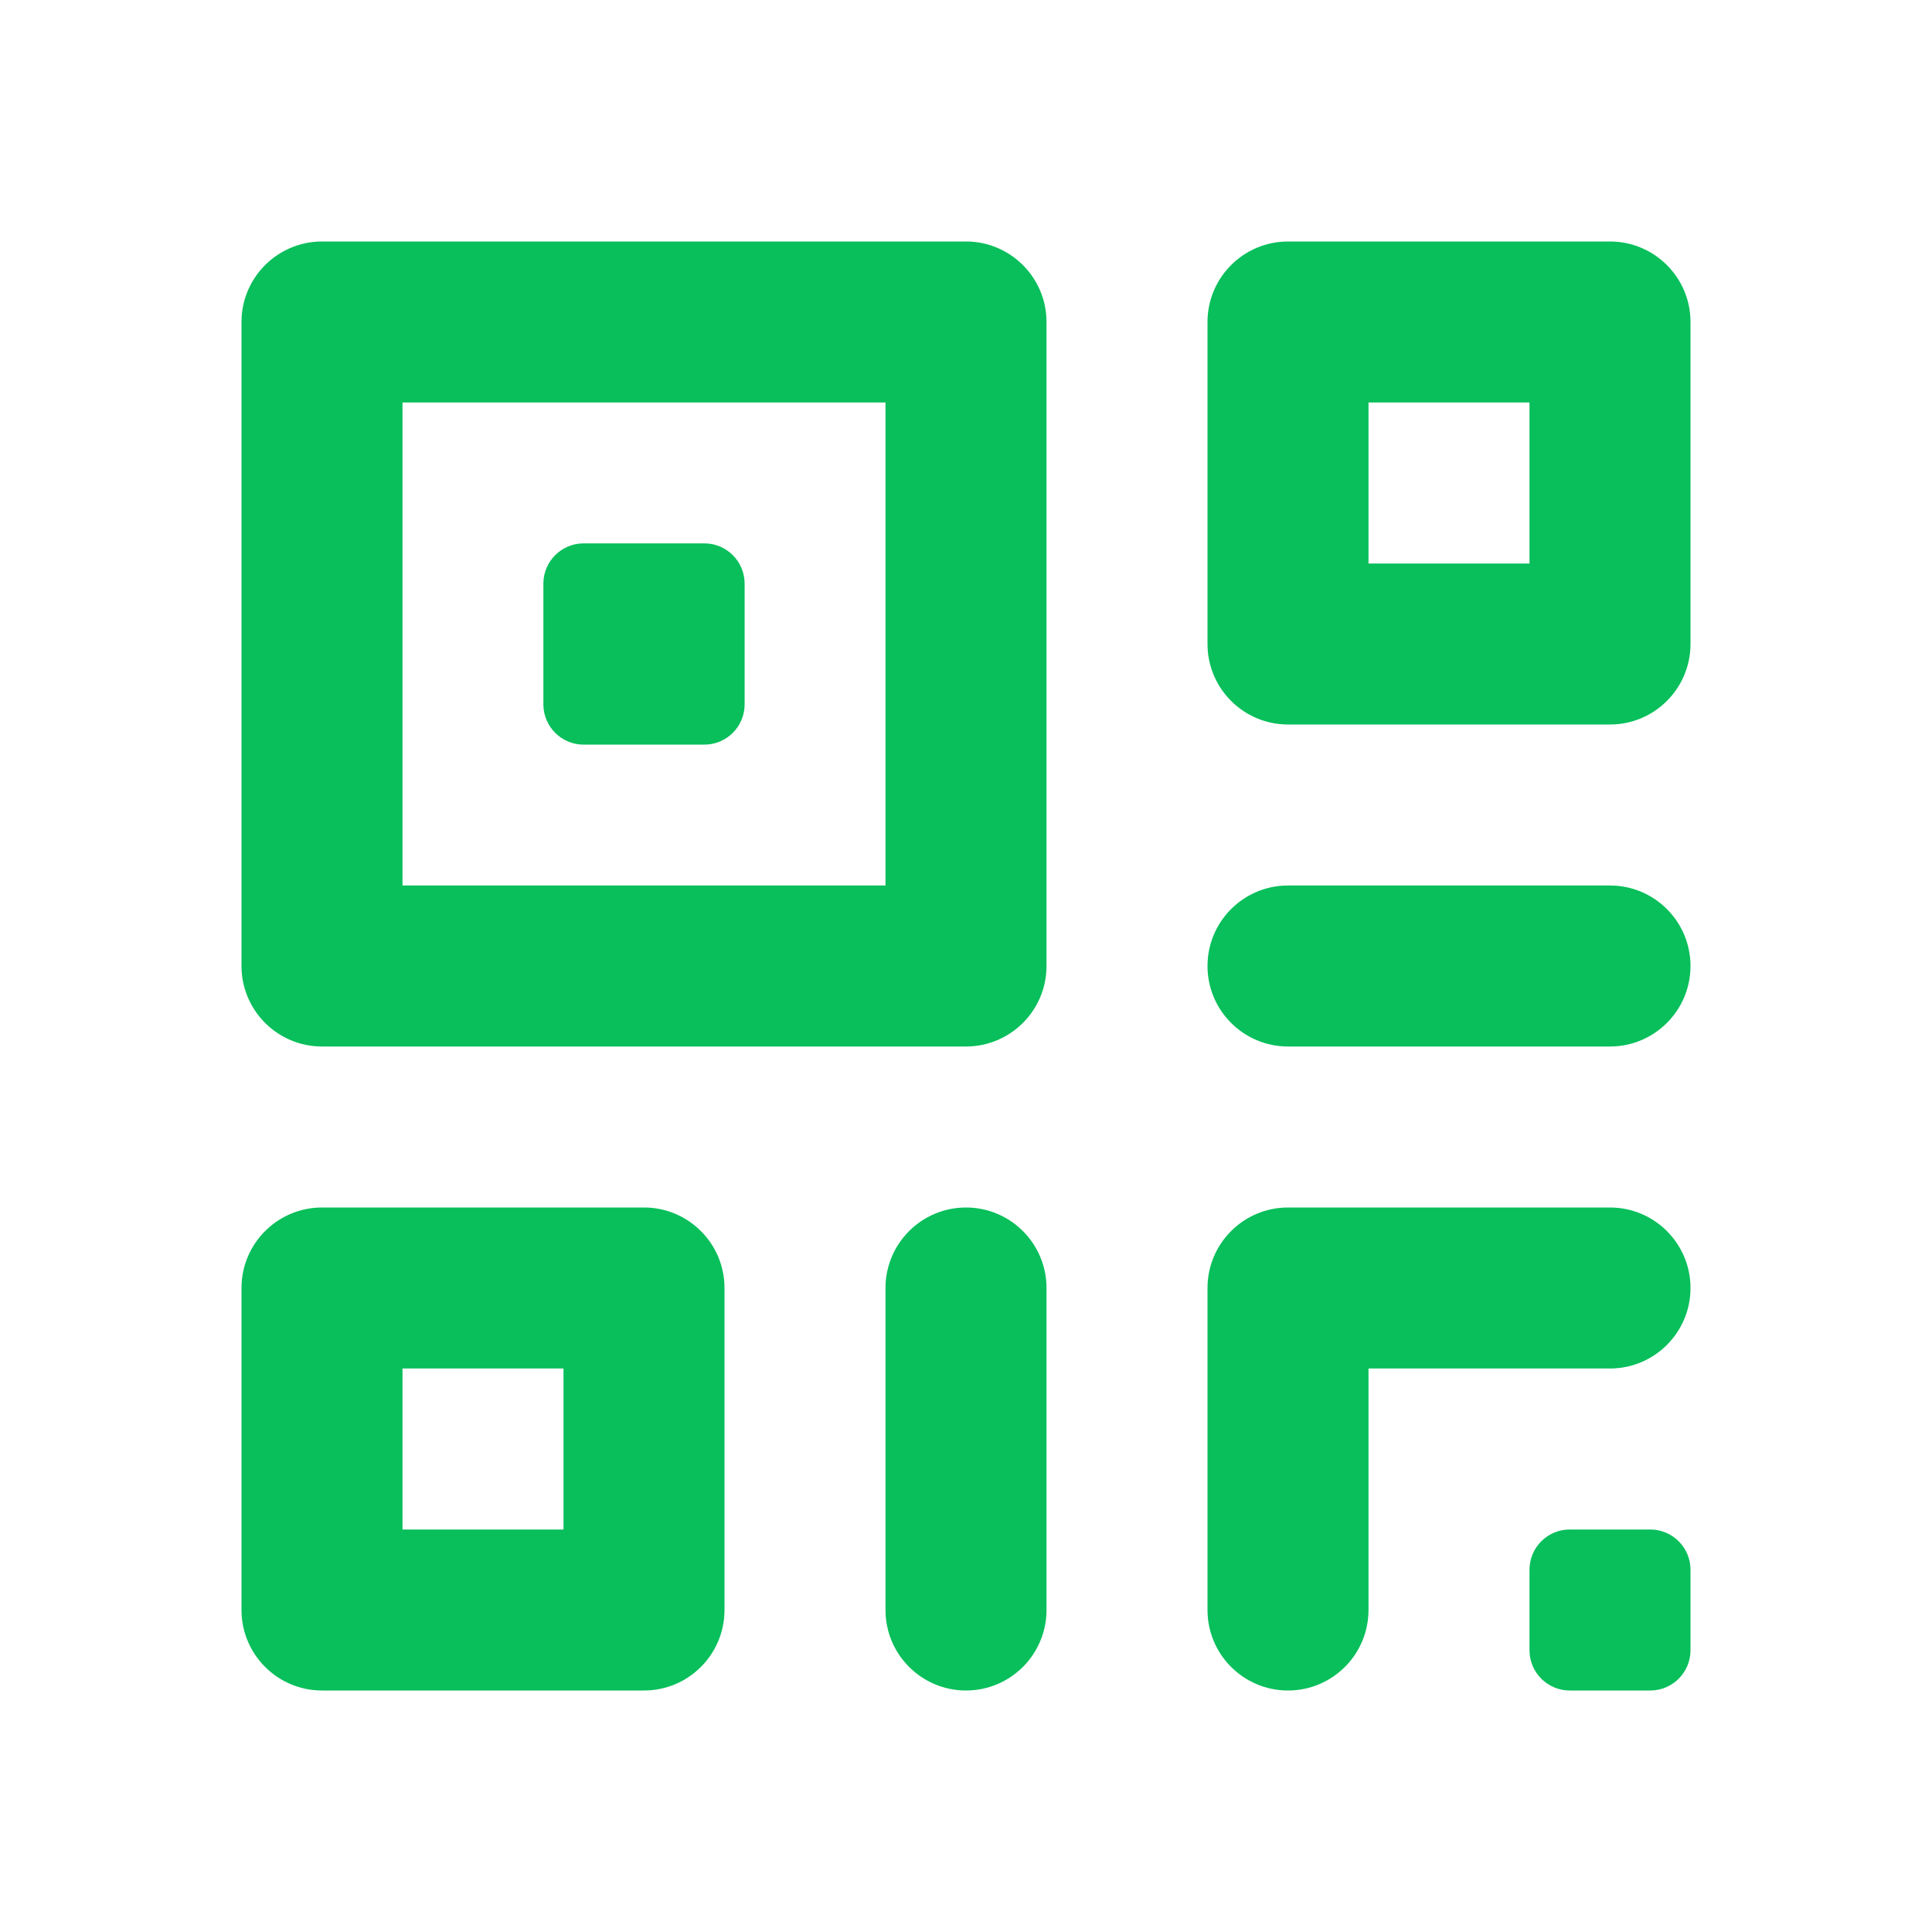
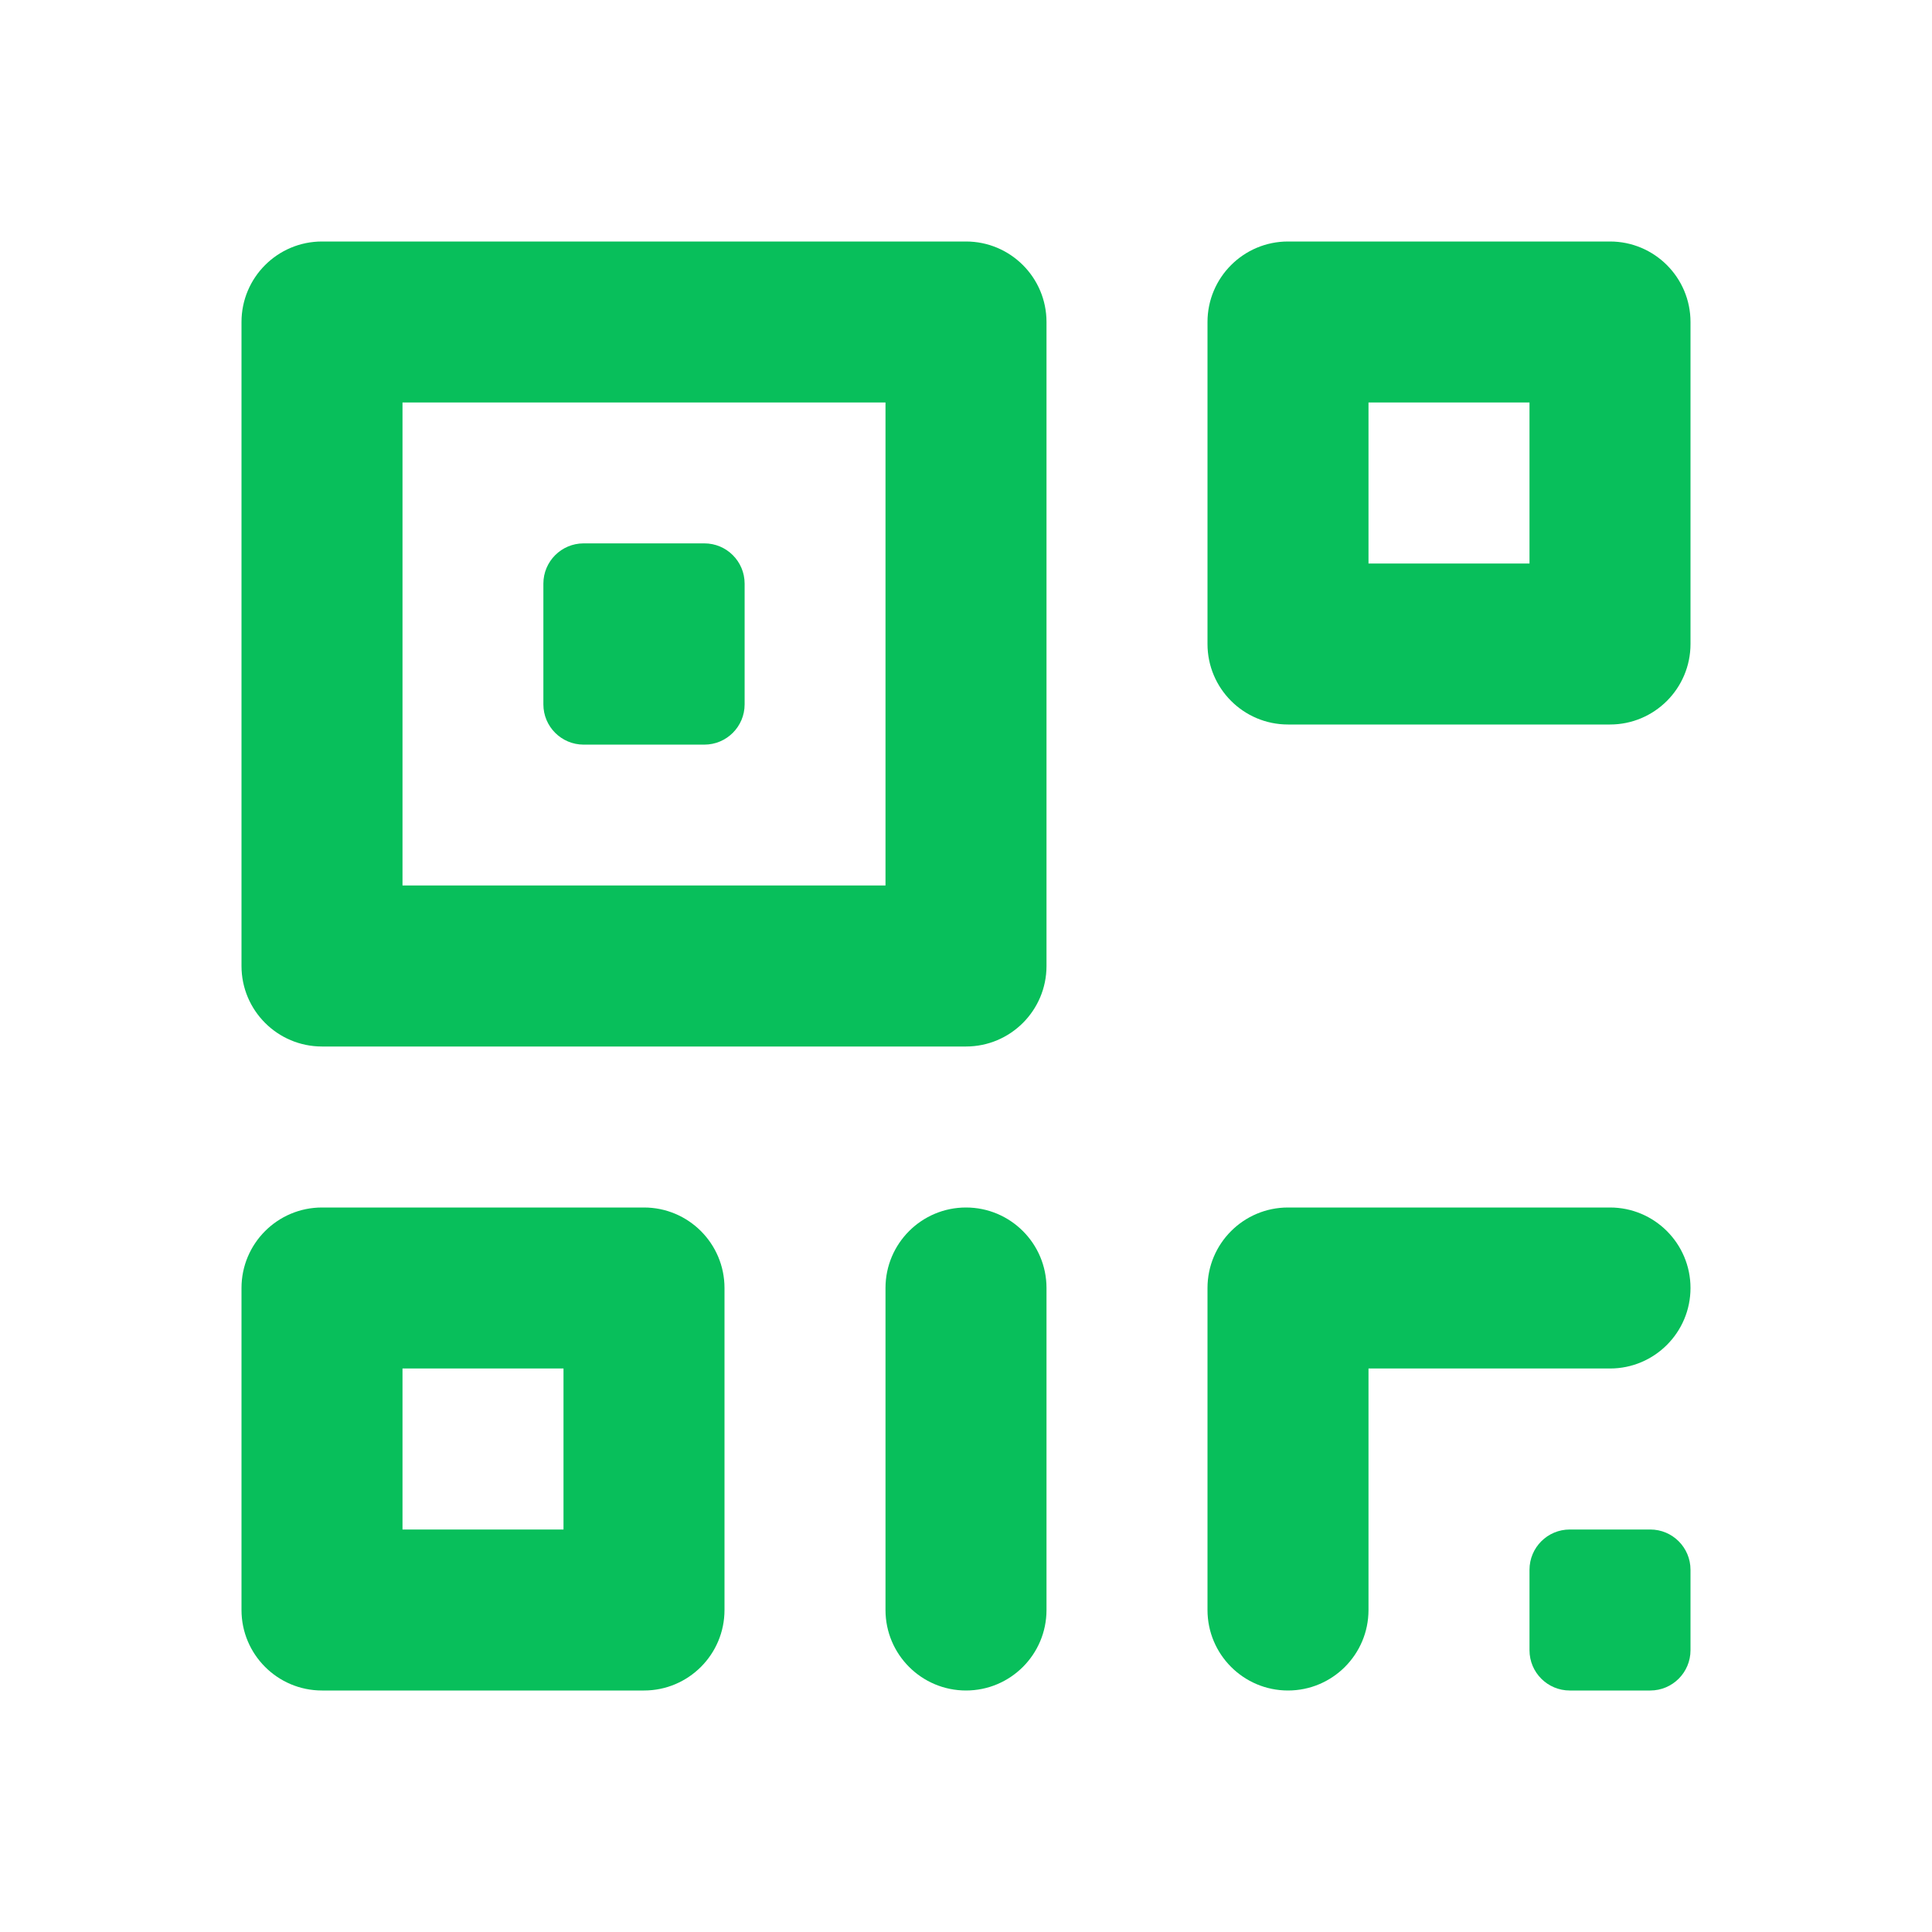
<svg xmlns="http://www.w3.org/2000/svg" width="24" height="24" viewBox="0 0 24 24" fill="none">
  <path fill-rule="evenodd" clip-rule="evenodd" d="M16 3C15.448 3 15 3.448 15 4V8C15 8.552 15.448 9 16 9H20C20.552 9 21 8.552 21 8V4C21 3.448 20.552 3 20 3H16ZM17 7V5H19V7H17Z" fill="#08BF5B" />
-   <path d="M20 13C20.552 13 21 12.552 21 12C21 11.448 20.552 11 20 11H16C15.448 11 15 11.448 15 12C15 12.552 15.448 13 16 13H20Z" fill="#08BF5B" />
  <path d="M19 19.5C19 19.224 19.224 19 19.5 19H20.5C20.776 19 21 19.224 21 19.5V20.5C21 20.776 20.776 21 20.5 21H19.5C19.224 21 19 20.776 19 20.5V19.5Z" fill="#08BF5B" />
  <path d="M15 16C15 15.448 15.448 15 16 15H20C20.552 15 21 15.448 21 16C21 16.552 20.552 17 20 17H17V20C17 20.552 16.552 21 16 21C15.448 21 15 20.552 15 20V16Z" fill="#08BF5B" />
  <path d="M12 21C11.448 21 11 20.552 11 20V16C11 15.448 11.448 15 12 15C12.552 15 13 15.448 13 16V20C13 20.552 12.552 21 12 21Z" fill="#08BF5B" />
  <path fill-rule="evenodd" clip-rule="evenodd" d="M4 15C3.448 15 3 15.448 3 16V20C3 20.552 3.448 21 4 21H8C8.552 21 9 20.552 9 20V16C9 15.448 8.552 15 8 15H4ZM5 19V17H7V19H5Z" fill="#08BF5B" />
  <path d="M6.75 7.25C6.75 6.974 6.974 6.75 7.25 6.75H8.75C9.026 6.75 9.25 6.974 9.25 7.25V8.75C9.25 9.026 9.026 9.25 8.75 9.25H7.25C6.974 9.25 6.75 9.026 6.75 8.75V7.25Z" fill="#08BF5B" />
  <path fill-rule="evenodd" clip-rule="evenodd" d="M4 3C3.448 3 3 3.448 3 4V12C3 12.552 3.448 13 4 13H12C12.552 13 13 12.552 13 12V4C13 3.448 12.552 3 12 3H4ZM5 11V5H11V11H5Z" fill="#08BF5B" />
</svg>